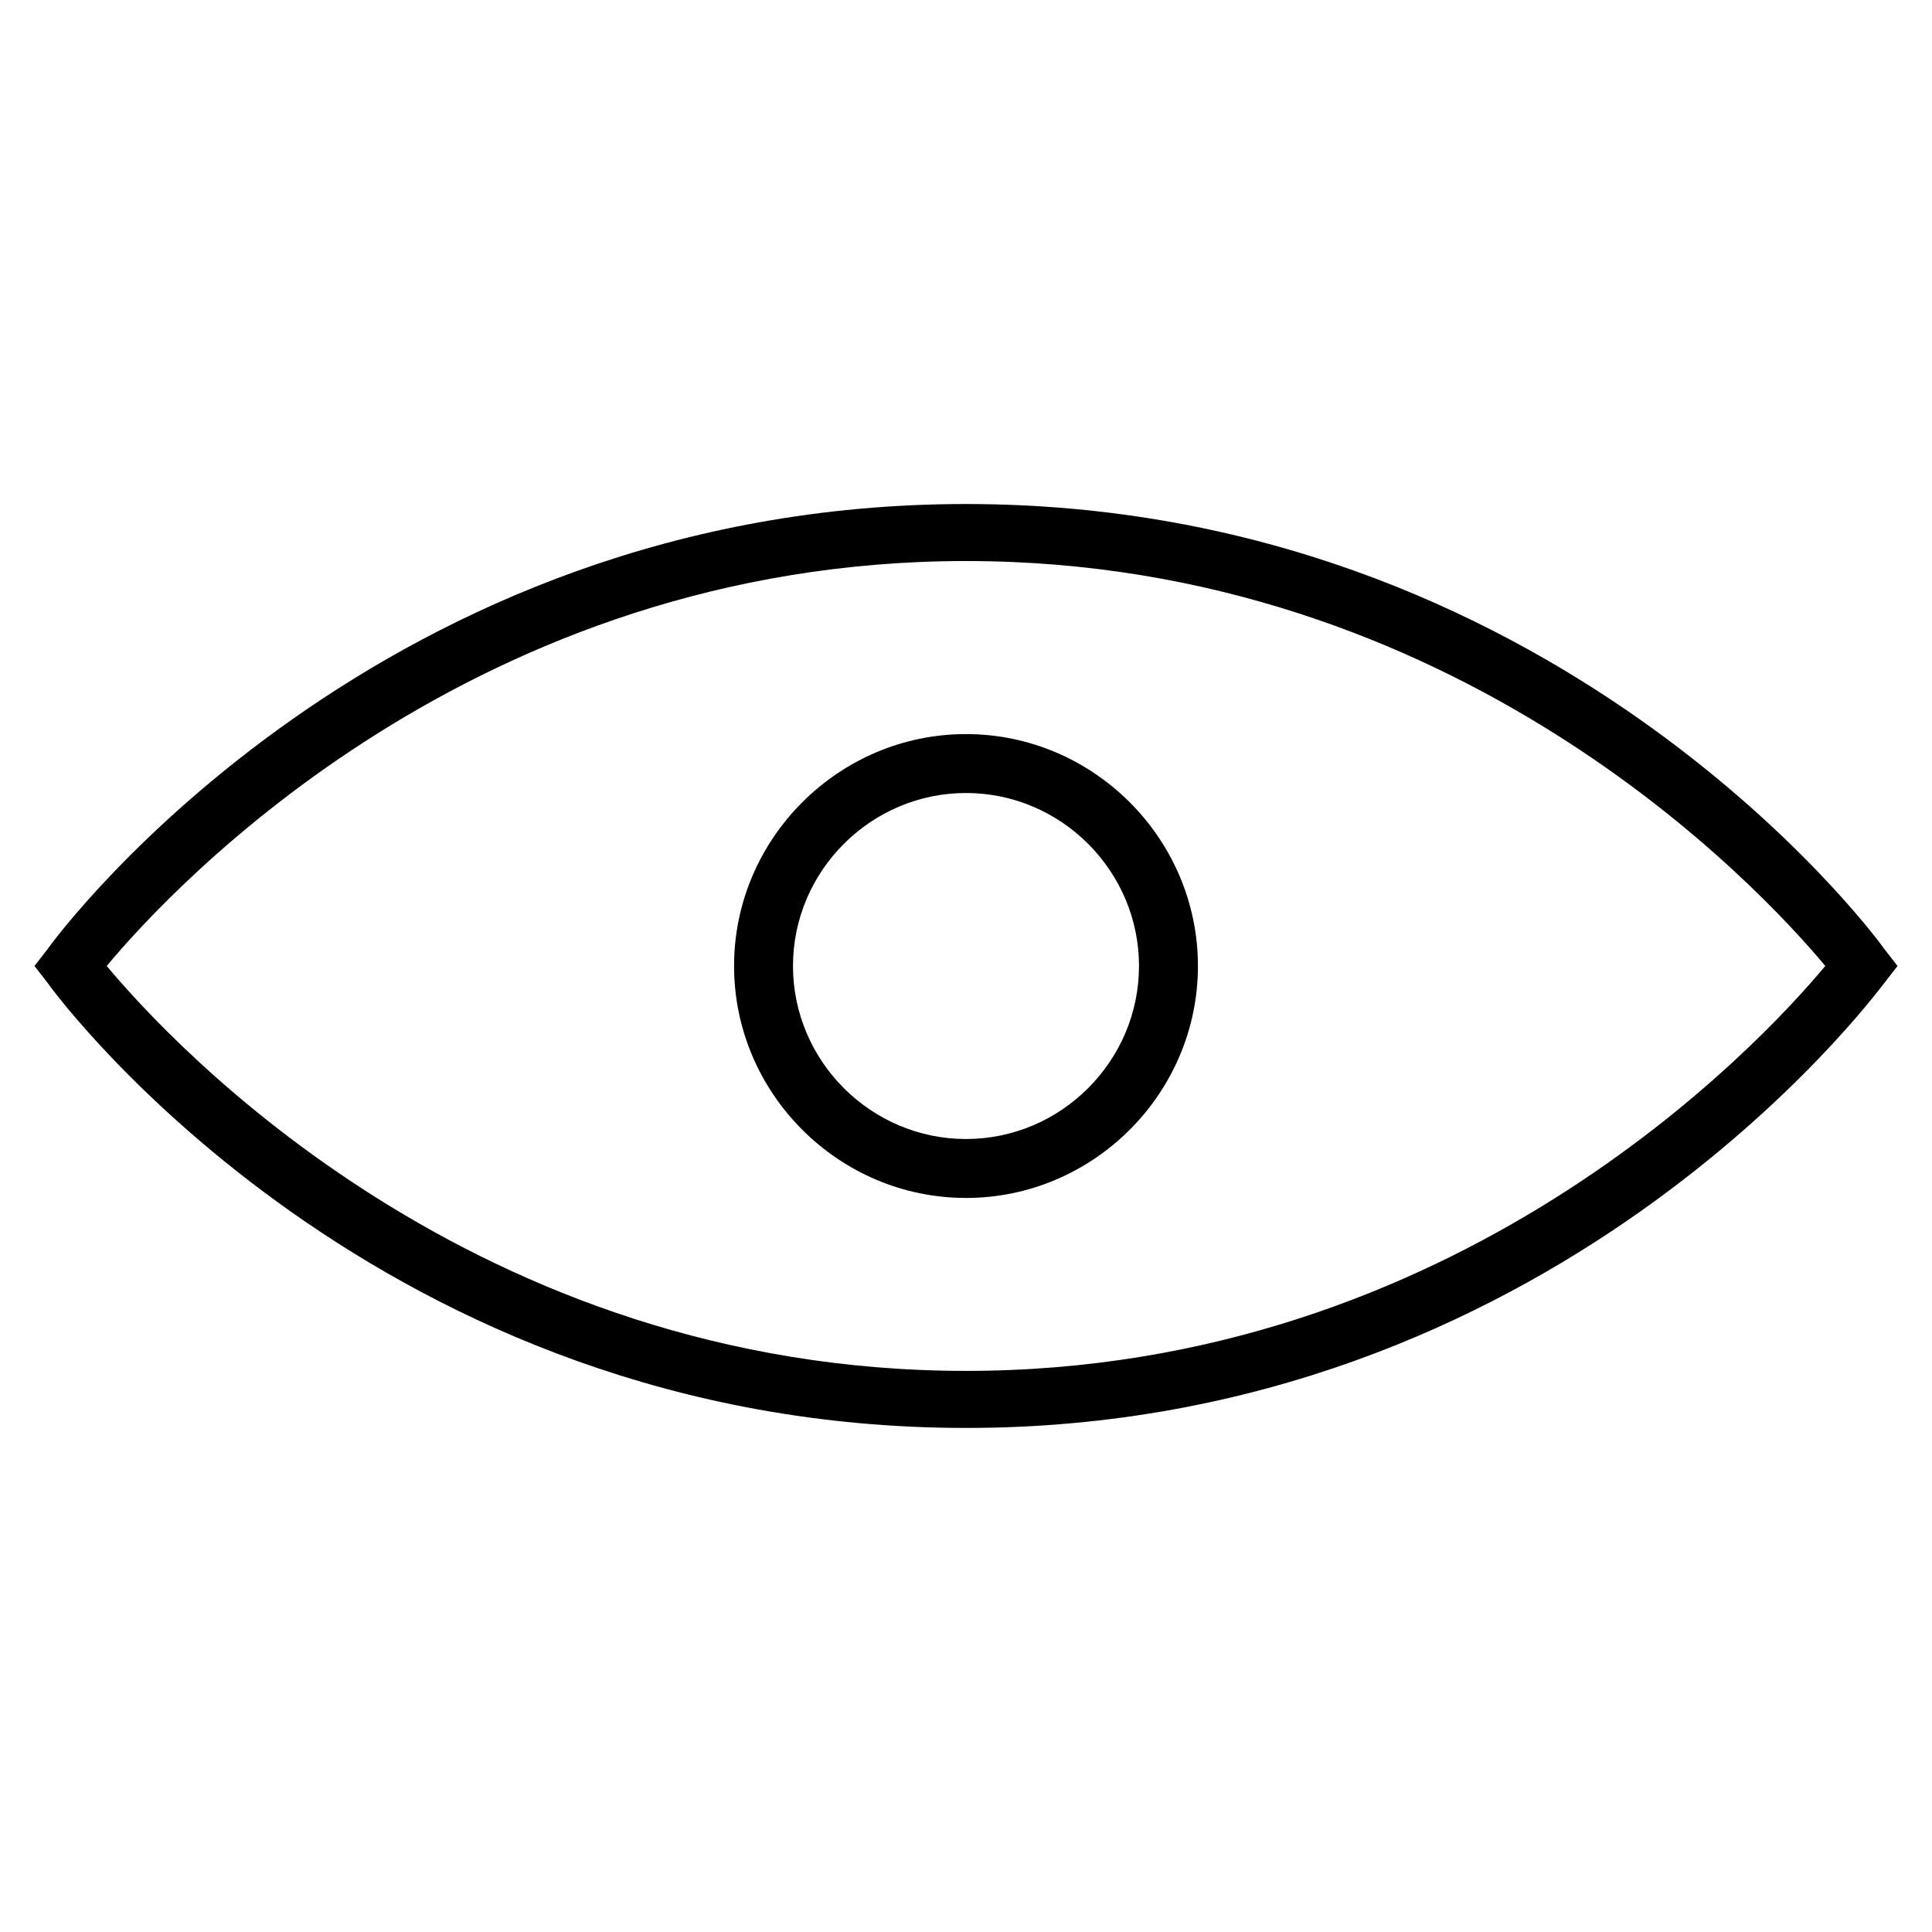
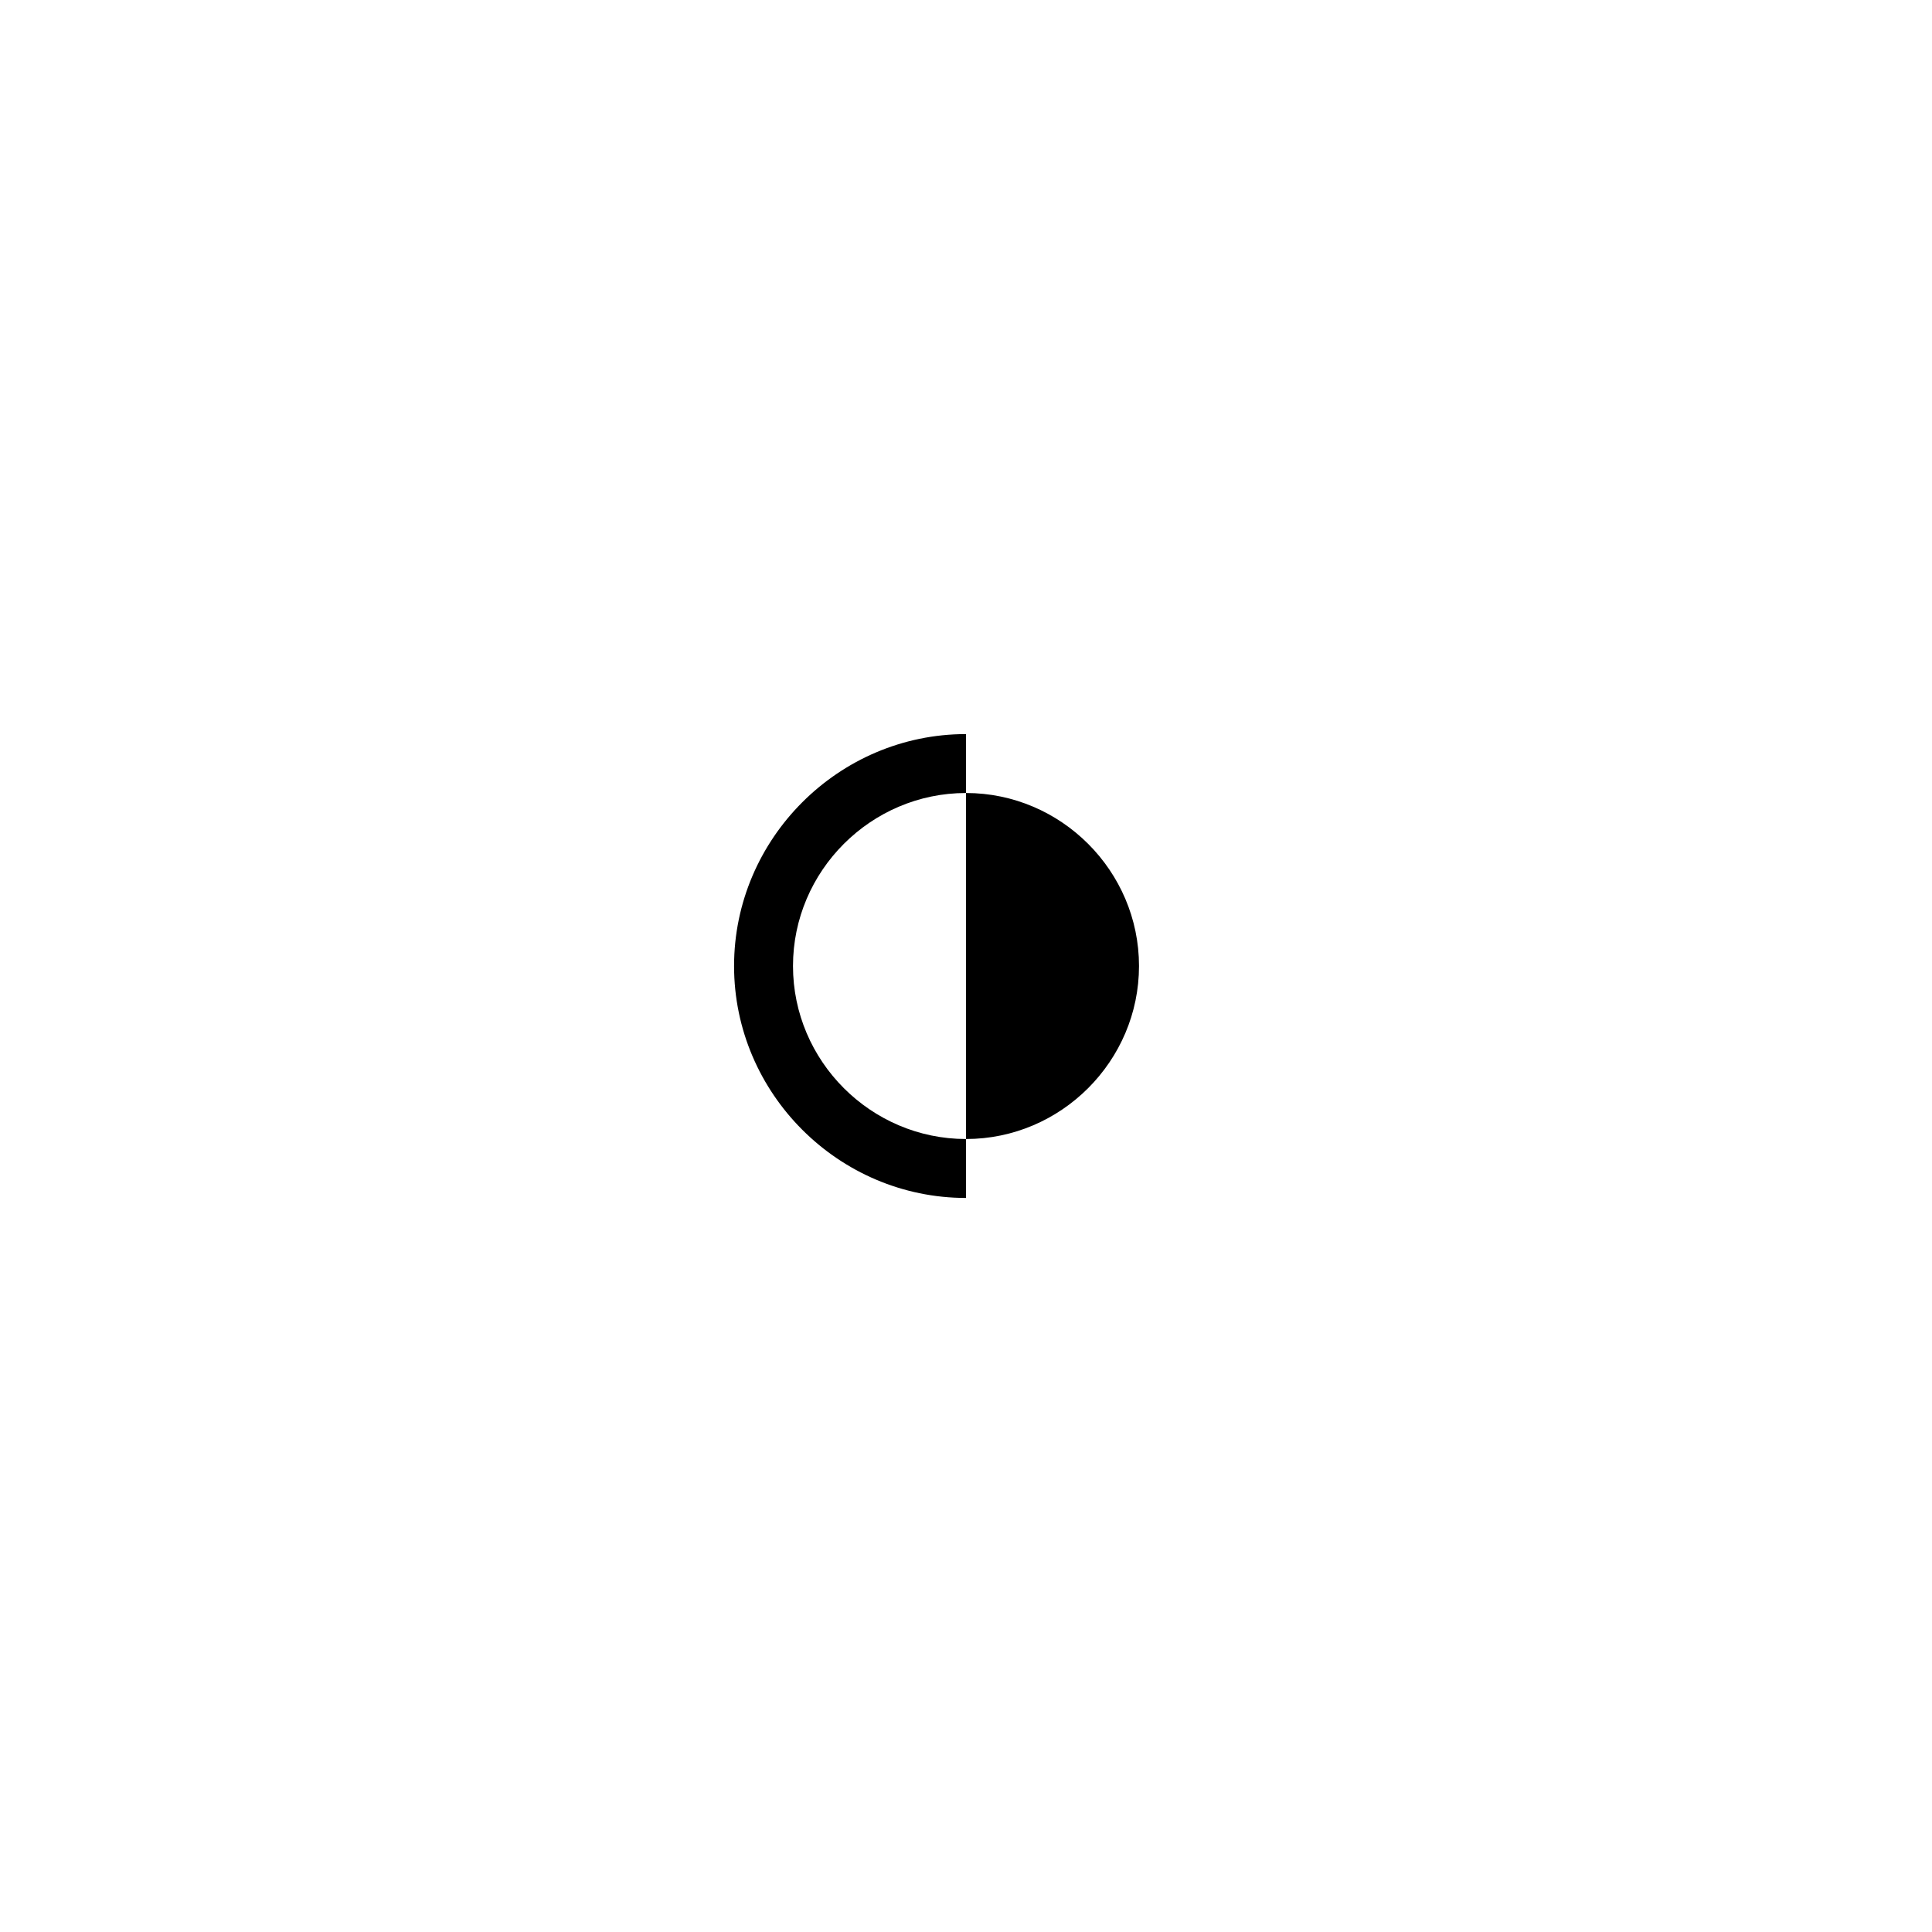
<svg xmlns="http://www.w3.org/2000/svg" fill="#000000" width="800px" height="800px" version="1.1" viewBox="144 144 512 512">
  <g>
-     <path d="m643.34 395.46c-3.527-5.039-88.168-117.89-243.34-117.89-155.18 0-239.82 112.85-243.34 117.89l-3.527 4.535 3.527 4.535c3.527 5.039 88.168 117.89 243.34 117.89s239.81-113.36 243.34-117.89l3.523-4.535zm-243.34 111.84c-129.98 0-210.09-86.148-227.72-107.31 17.633-21.16 97.738-107.31 227.72-107.31 129.98 0 210.09 86.152 227.72 107.31-17.633 21.16-97.738 107.31-227.72 107.31z" />
-     <path d="m400 338.54c-33.754 0-61.465 27.711-61.465 61.465s27.707 61.465 61.465 61.465c33.754 0 61.465-27.711 61.465-61.465 0-33.758-27.711-61.465-61.465-61.465zm0 107.31c-25.191 0-45.848-20.656-45.848-45.848s20.656-45.848 45.848-45.848 45.848 20.656 45.848 45.848c-0.004 25.191-20.66 45.848-45.848 45.848z" />
+     <path d="m400 338.54c-33.754 0-61.465 27.711-61.465 61.465s27.707 61.465 61.465 61.465zm0 107.31c-25.191 0-45.848-20.656-45.848-45.848s20.656-45.848 45.848-45.848 45.848 20.656 45.848 45.848c-0.004 25.191-20.66 45.848-45.848 45.848z" />
  </g>
</svg>